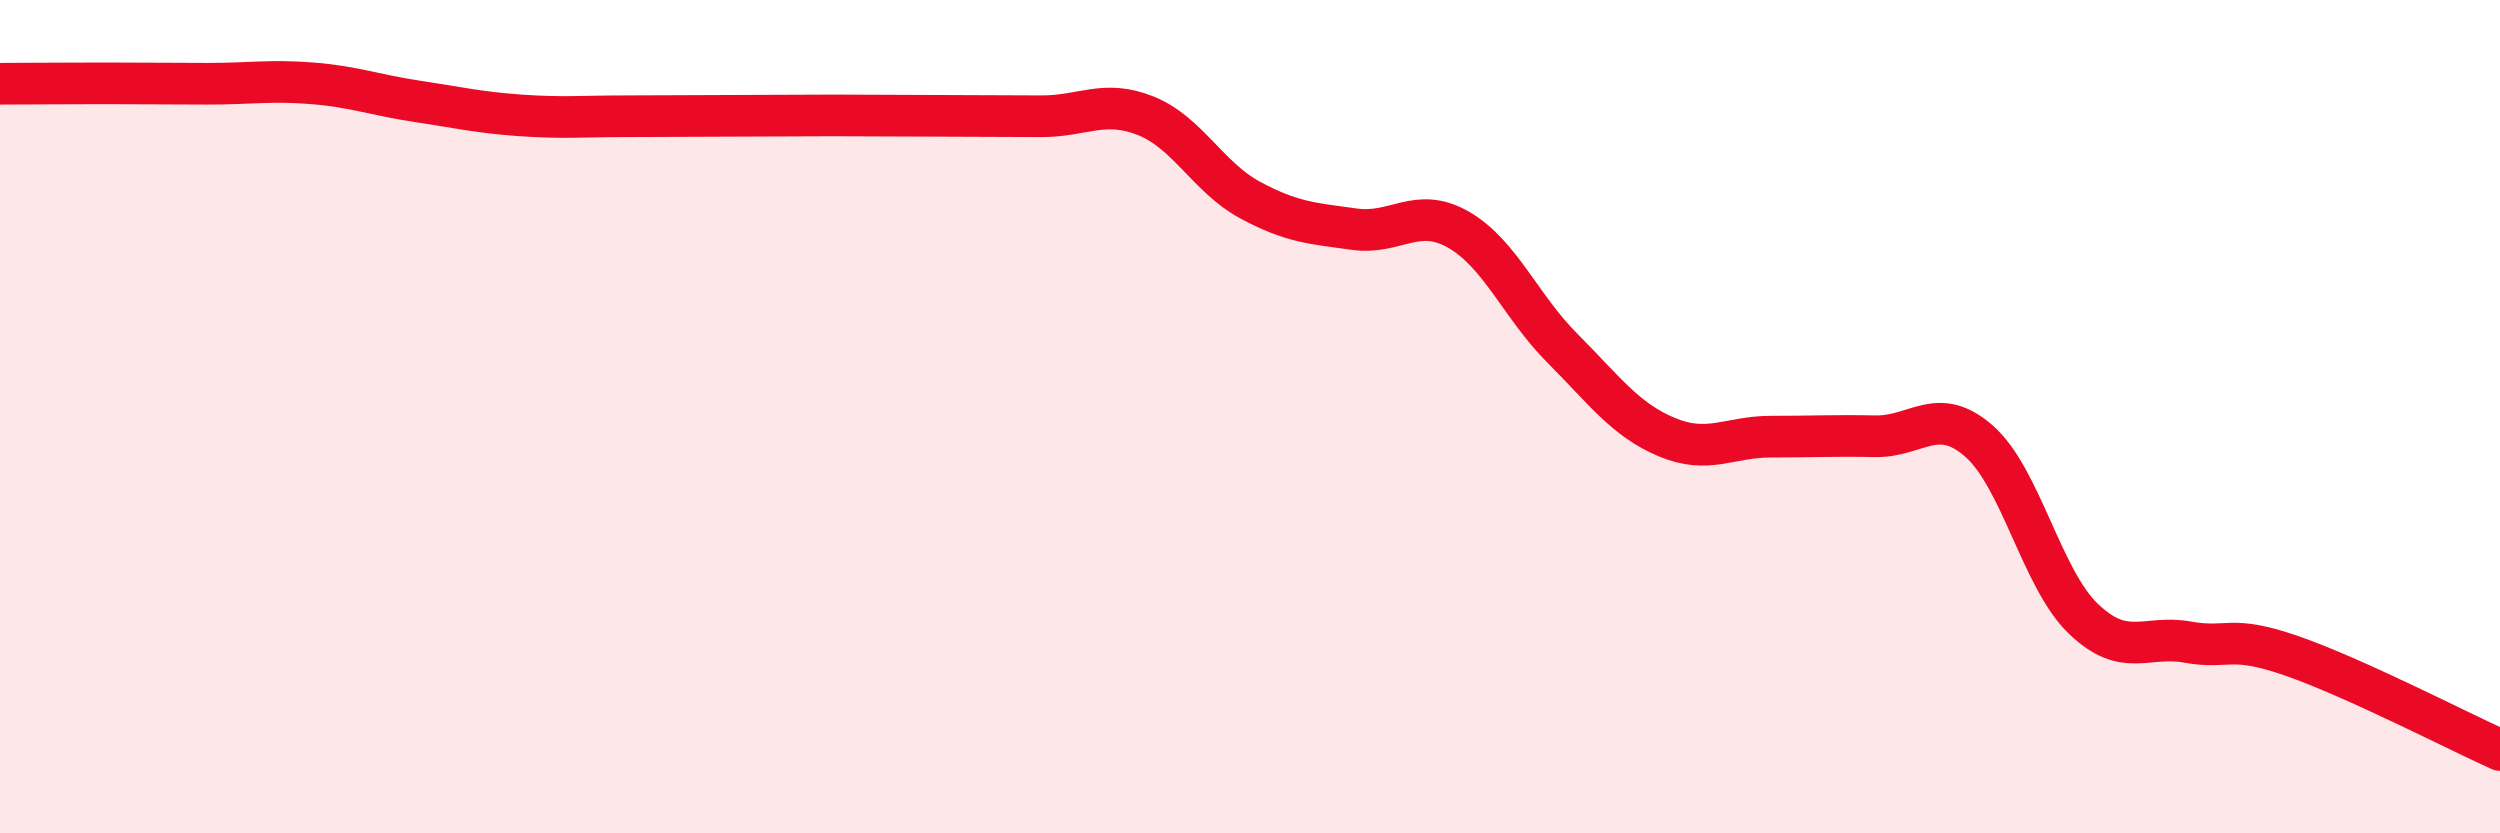
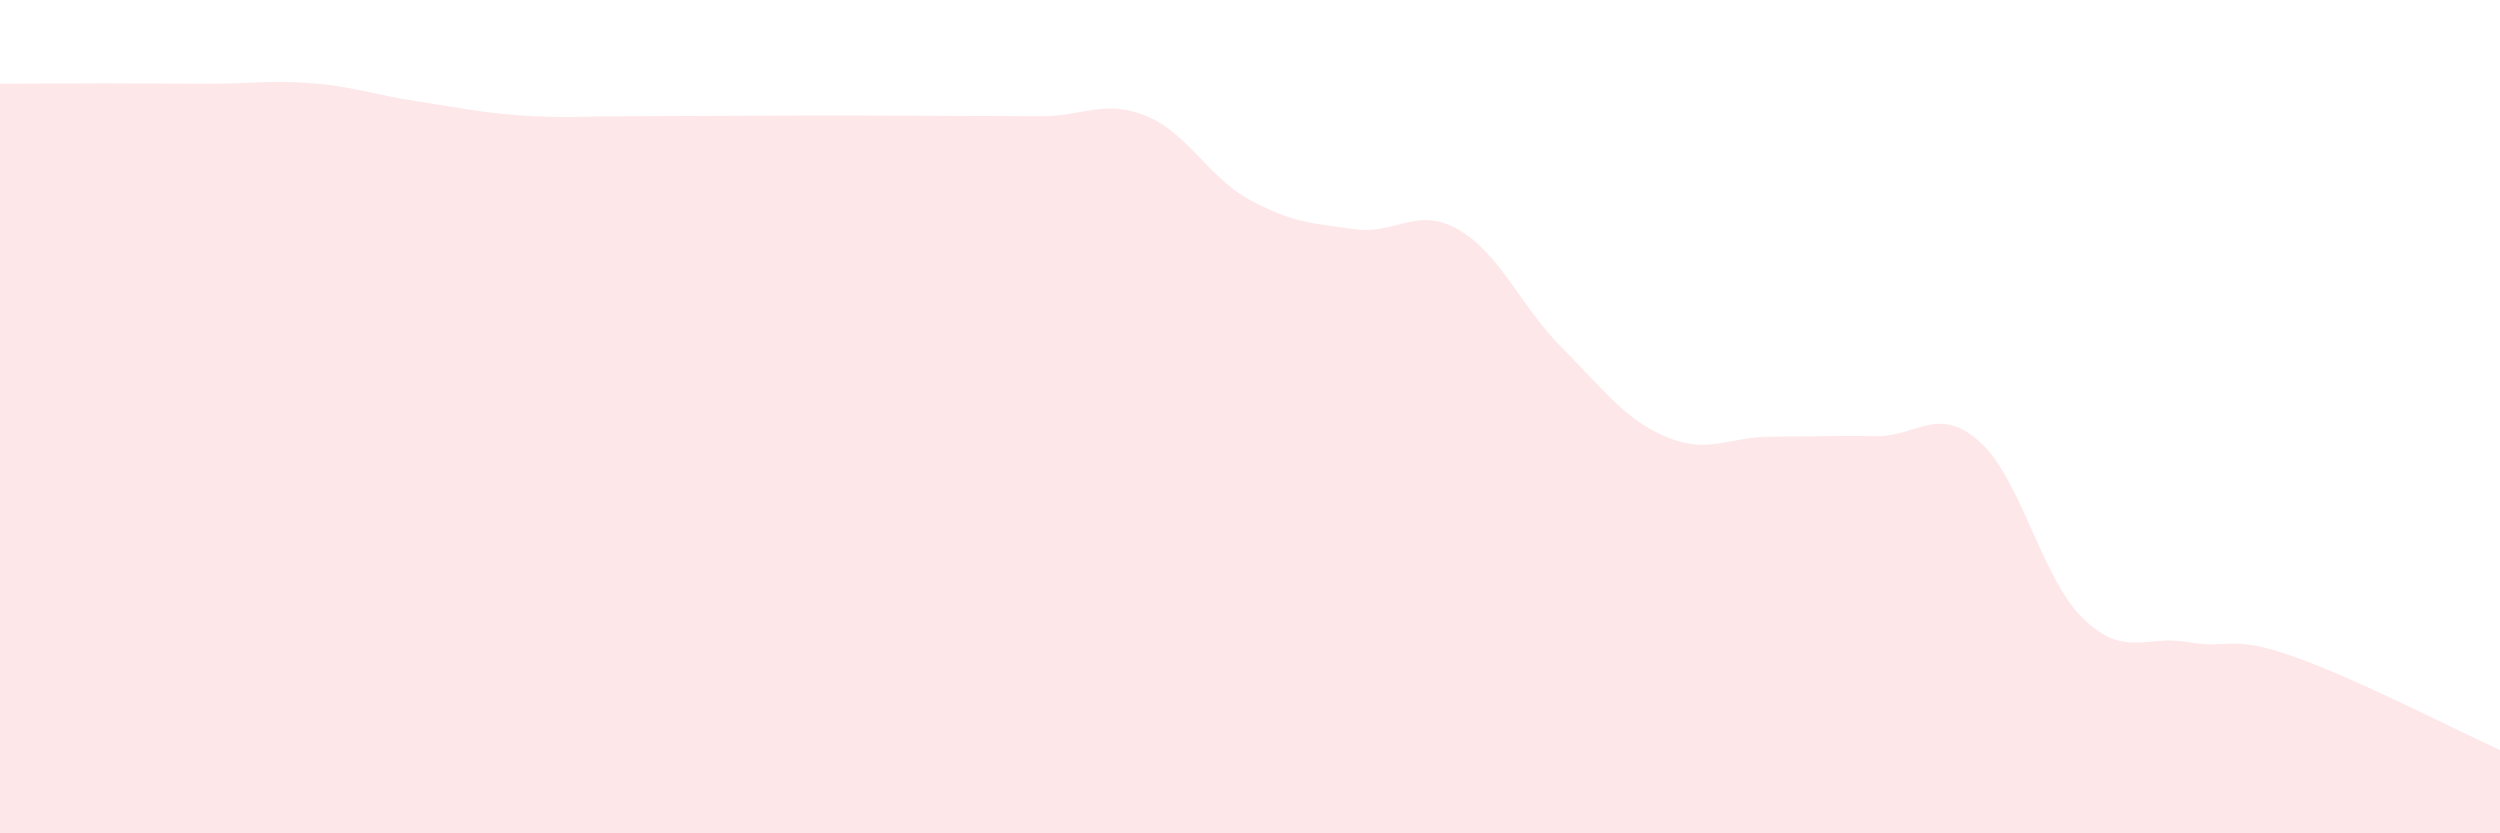
<svg xmlns="http://www.w3.org/2000/svg" width="60" height="20" viewBox="0 0 60 20">
  <path d="M 0,2.01 C 0.5,2.01 1.5,2 2.5,2 C 3.5,2 4,2.01 5,2.01 C 6,2.01 6.5,1.92 7.5,2 C 8.5,2.08 9,2.28 10,2.43 C 11,2.58 11.5,2.7 12.5,2.77 C 13.5,2.84 14,2.79 15,2.79 C 16,2.79 16.5,2.78 17.5,2.78 C 18.5,2.78 19,2.77 20,2.77 C 21,2.77 21.5,2.78 22.5,2.78 C 23.5,2.78 24,2.79 25,2.79 C 26,2.79 26.5,2.38 27.5,2.78 C 28.5,3.18 29,4.26 30,4.8 C 31,5.34 31.5,5.36 32.5,5.5 C 33.5,5.64 34,4.94 35,5.51 C 36,6.08 36.5,7.36 37.5,8.36 C 38.5,9.36 39,10.07 40,10.49 C 41,10.91 41.5,10.48 42.5,10.48 C 43.5,10.48 44,10.45 45,10.47 C 46,10.49 46.5,9.71 47.5,10.59 C 48.5,11.47 49,13.89 50,14.85 C 51,15.81 51.5,15.23 52.5,15.41 C 53.5,15.59 53.5,15.22 55,15.74 C 56.5,16.26 59,17.55 60,18L60 20L0 20Z" fill="#EB0A25" opacity="0.1" stroke-linecap="round" stroke-linejoin="round" />
-   <path d="M 0,2.01 C 0.5,2.01 1.5,2 2.5,2 C 3.5,2 4,2.01 5,2.01 C 6,2.01 6.5,1.92 7.5,2 C 8.5,2.08 9,2.28 10,2.43 C 11,2.58 11.5,2.7 12.5,2.77 C 13.5,2.84 14,2.79 15,2.79 C 16,2.79 16.5,2.78 17.5,2.78 C 18.5,2.78 19,2.77 20,2.77 C 21,2.77 21.5,2.78 22.5,2.78 C 23.5,2.78 24,2.79 25,2.79 C 26,2.79 26.5,2.38 27.5,2.78 C 28.5,3.18 29,4.26 30,4.8 C 31,5.34 31.5,5.36 32.5,5.5 C 33.5,5.64 34,4.94 35,5.51 C 36,6.08 36.5,7.36 37.5,8.36 C 38.5,9.36 39,10.07 40,10.49 C 41,10.91 41.5,10.48 42.5,10.48 C 43.5,10.48 44,10.45 45,10.47 C 46,10.49 46.5,9.71 47.5,10.59 C 48.5,11.47 49,13.89 50,14.85 C 51,15.81 51.5,15.23 52.5,15.41 C 53.5,15.59 53.5,15.22 55,15.74 C 56.5,16.26 59,17.55 60,18" stroke="#EB0A25" stroke-width="1" fill="none" stroke-linecap="round" stroke-linejoin="round" />
</svg>